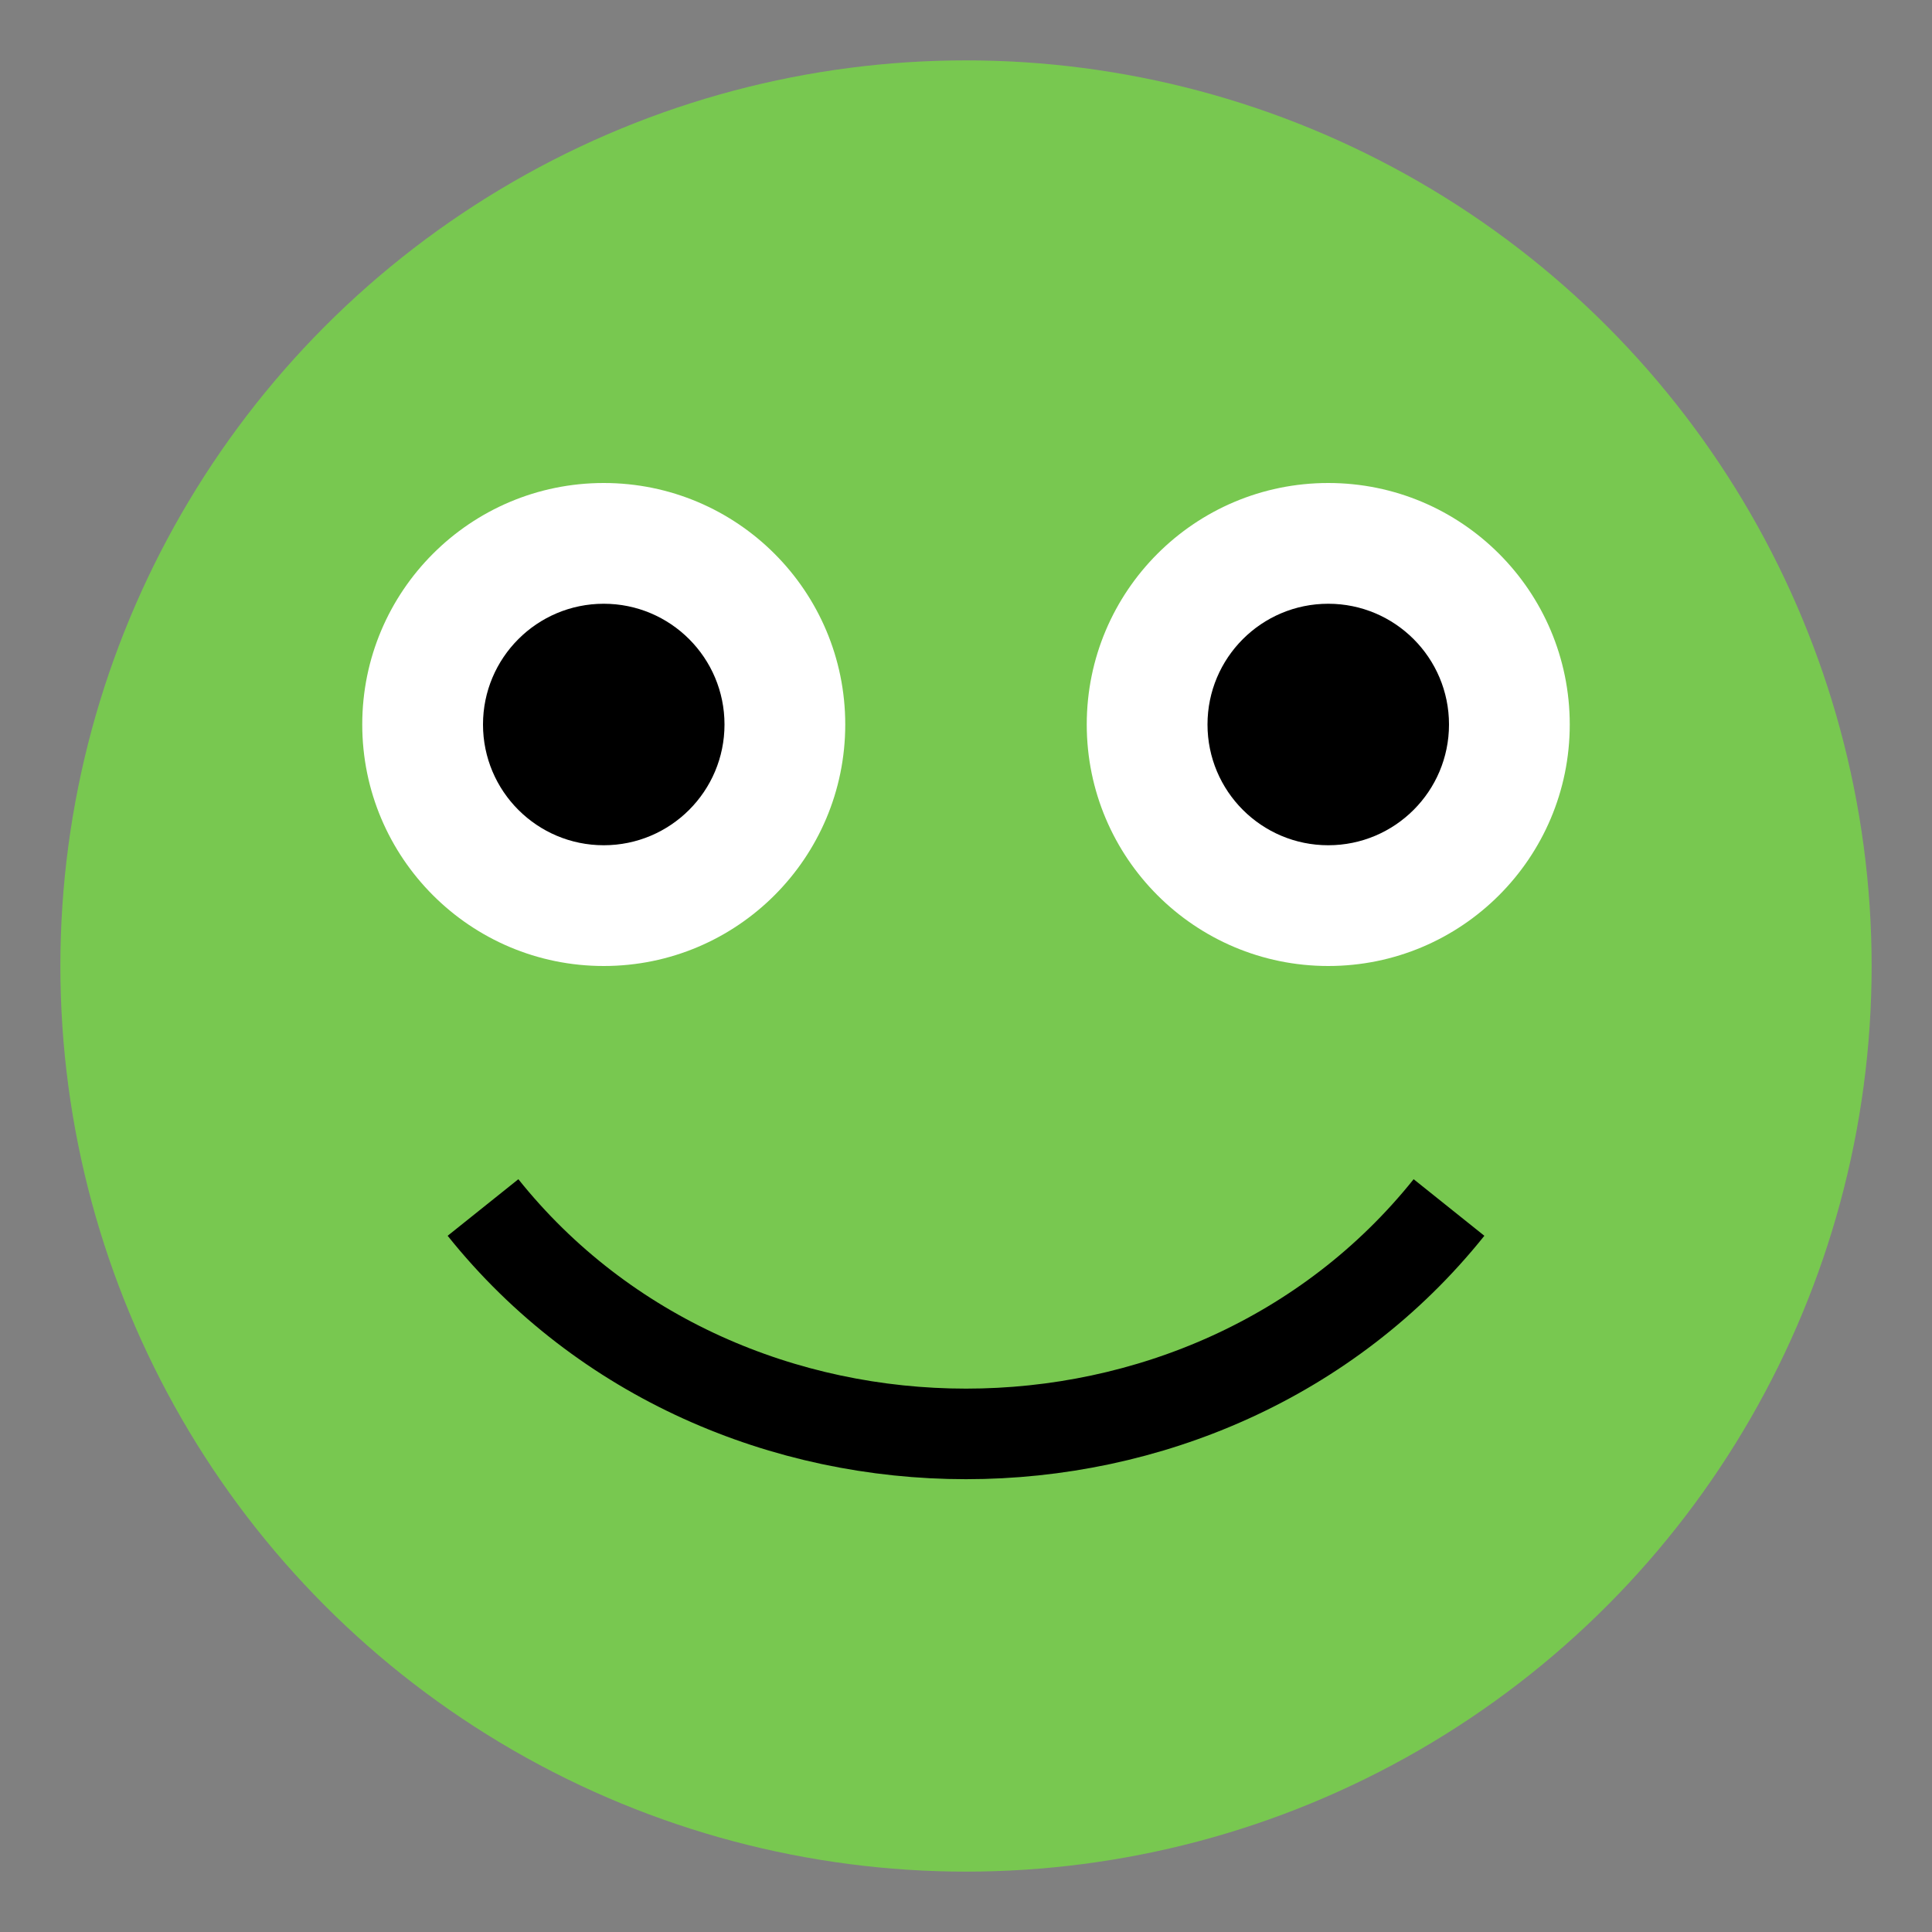
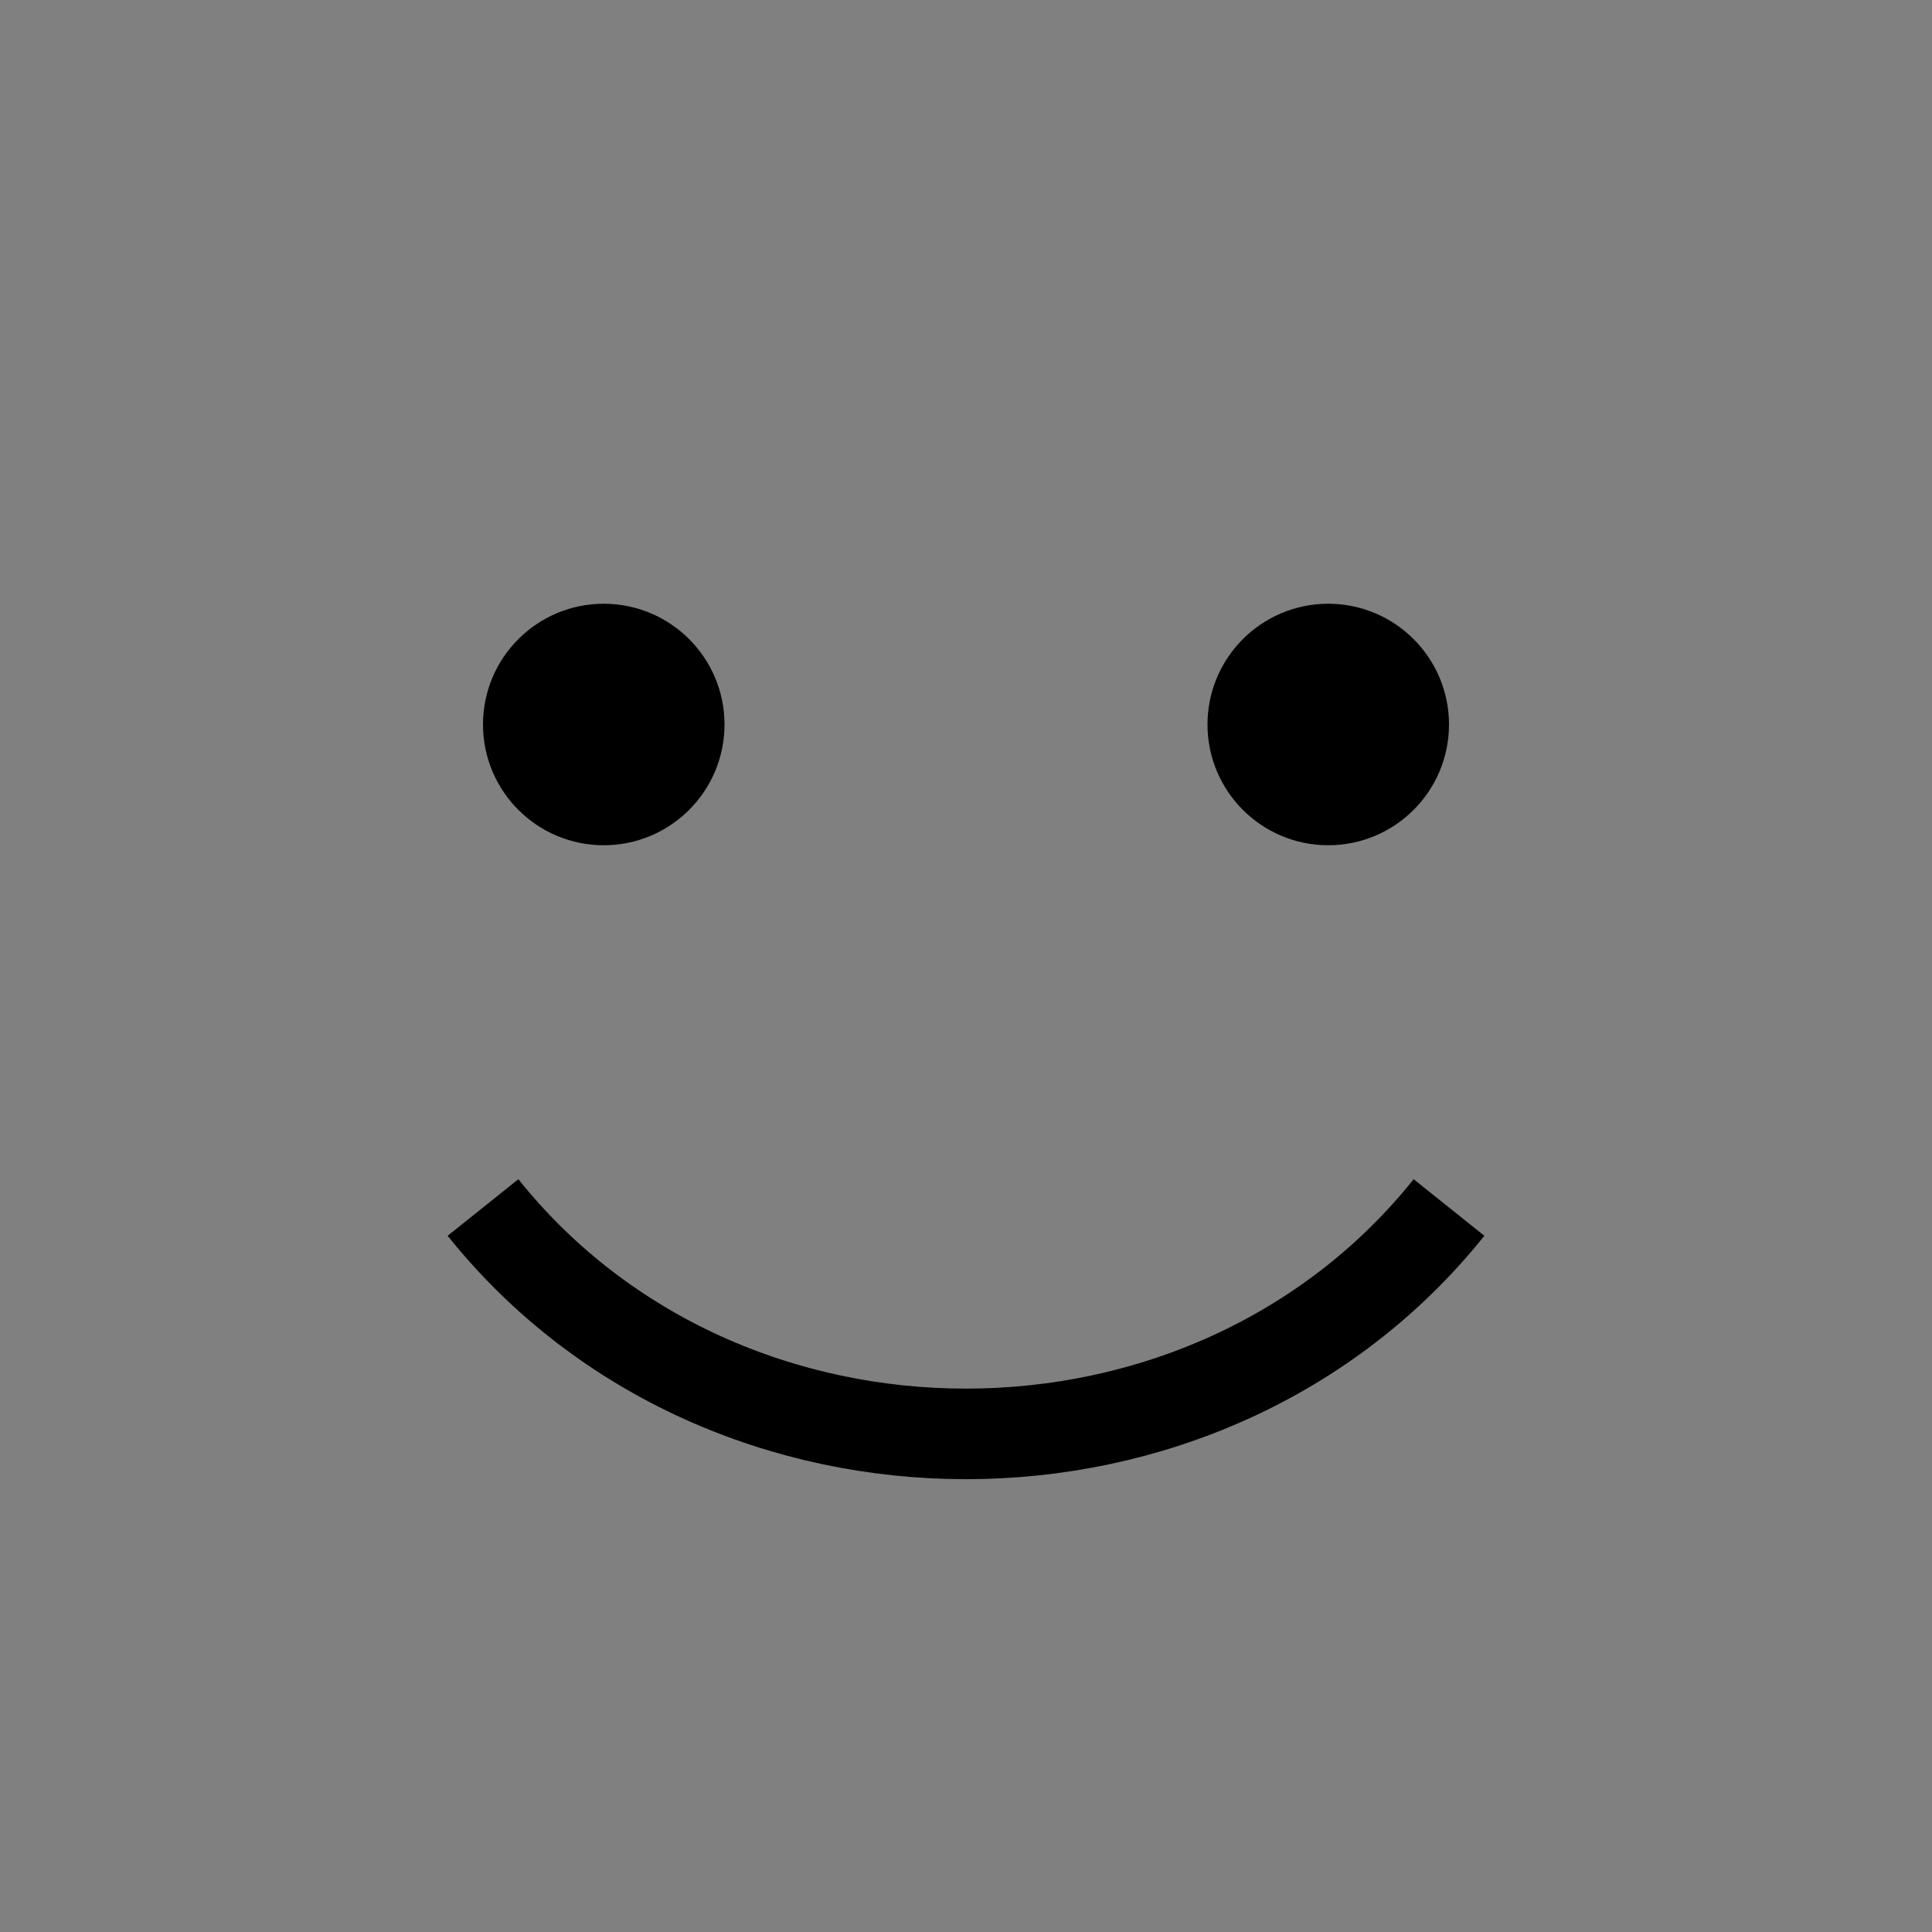
<svg xmlns="http://www.w3.org/2000/svg" viewBox="0 0 64 64" width="200" height="200">
  <rect x="0" y="0" width="64" height="64" fill="#808080" stroke="none" />
-   <circle cx="32" cy="32" r="30" fill="#78c850" />
-   <circle cx="20" cy="24" r="8" fill="#fff" />
-   <circle cx="44" cy="24" r="8" fill="#fff" />
  <circle cx="20" cy="24" r="4" fill="#000" />
  <circle cx="44" cy="24" r="4" fill="#000" />
  <path d="M16,40 C24,50,40,50,48,40" stroke="#000" stroke-width="3" fill="transparent" />
</svg>